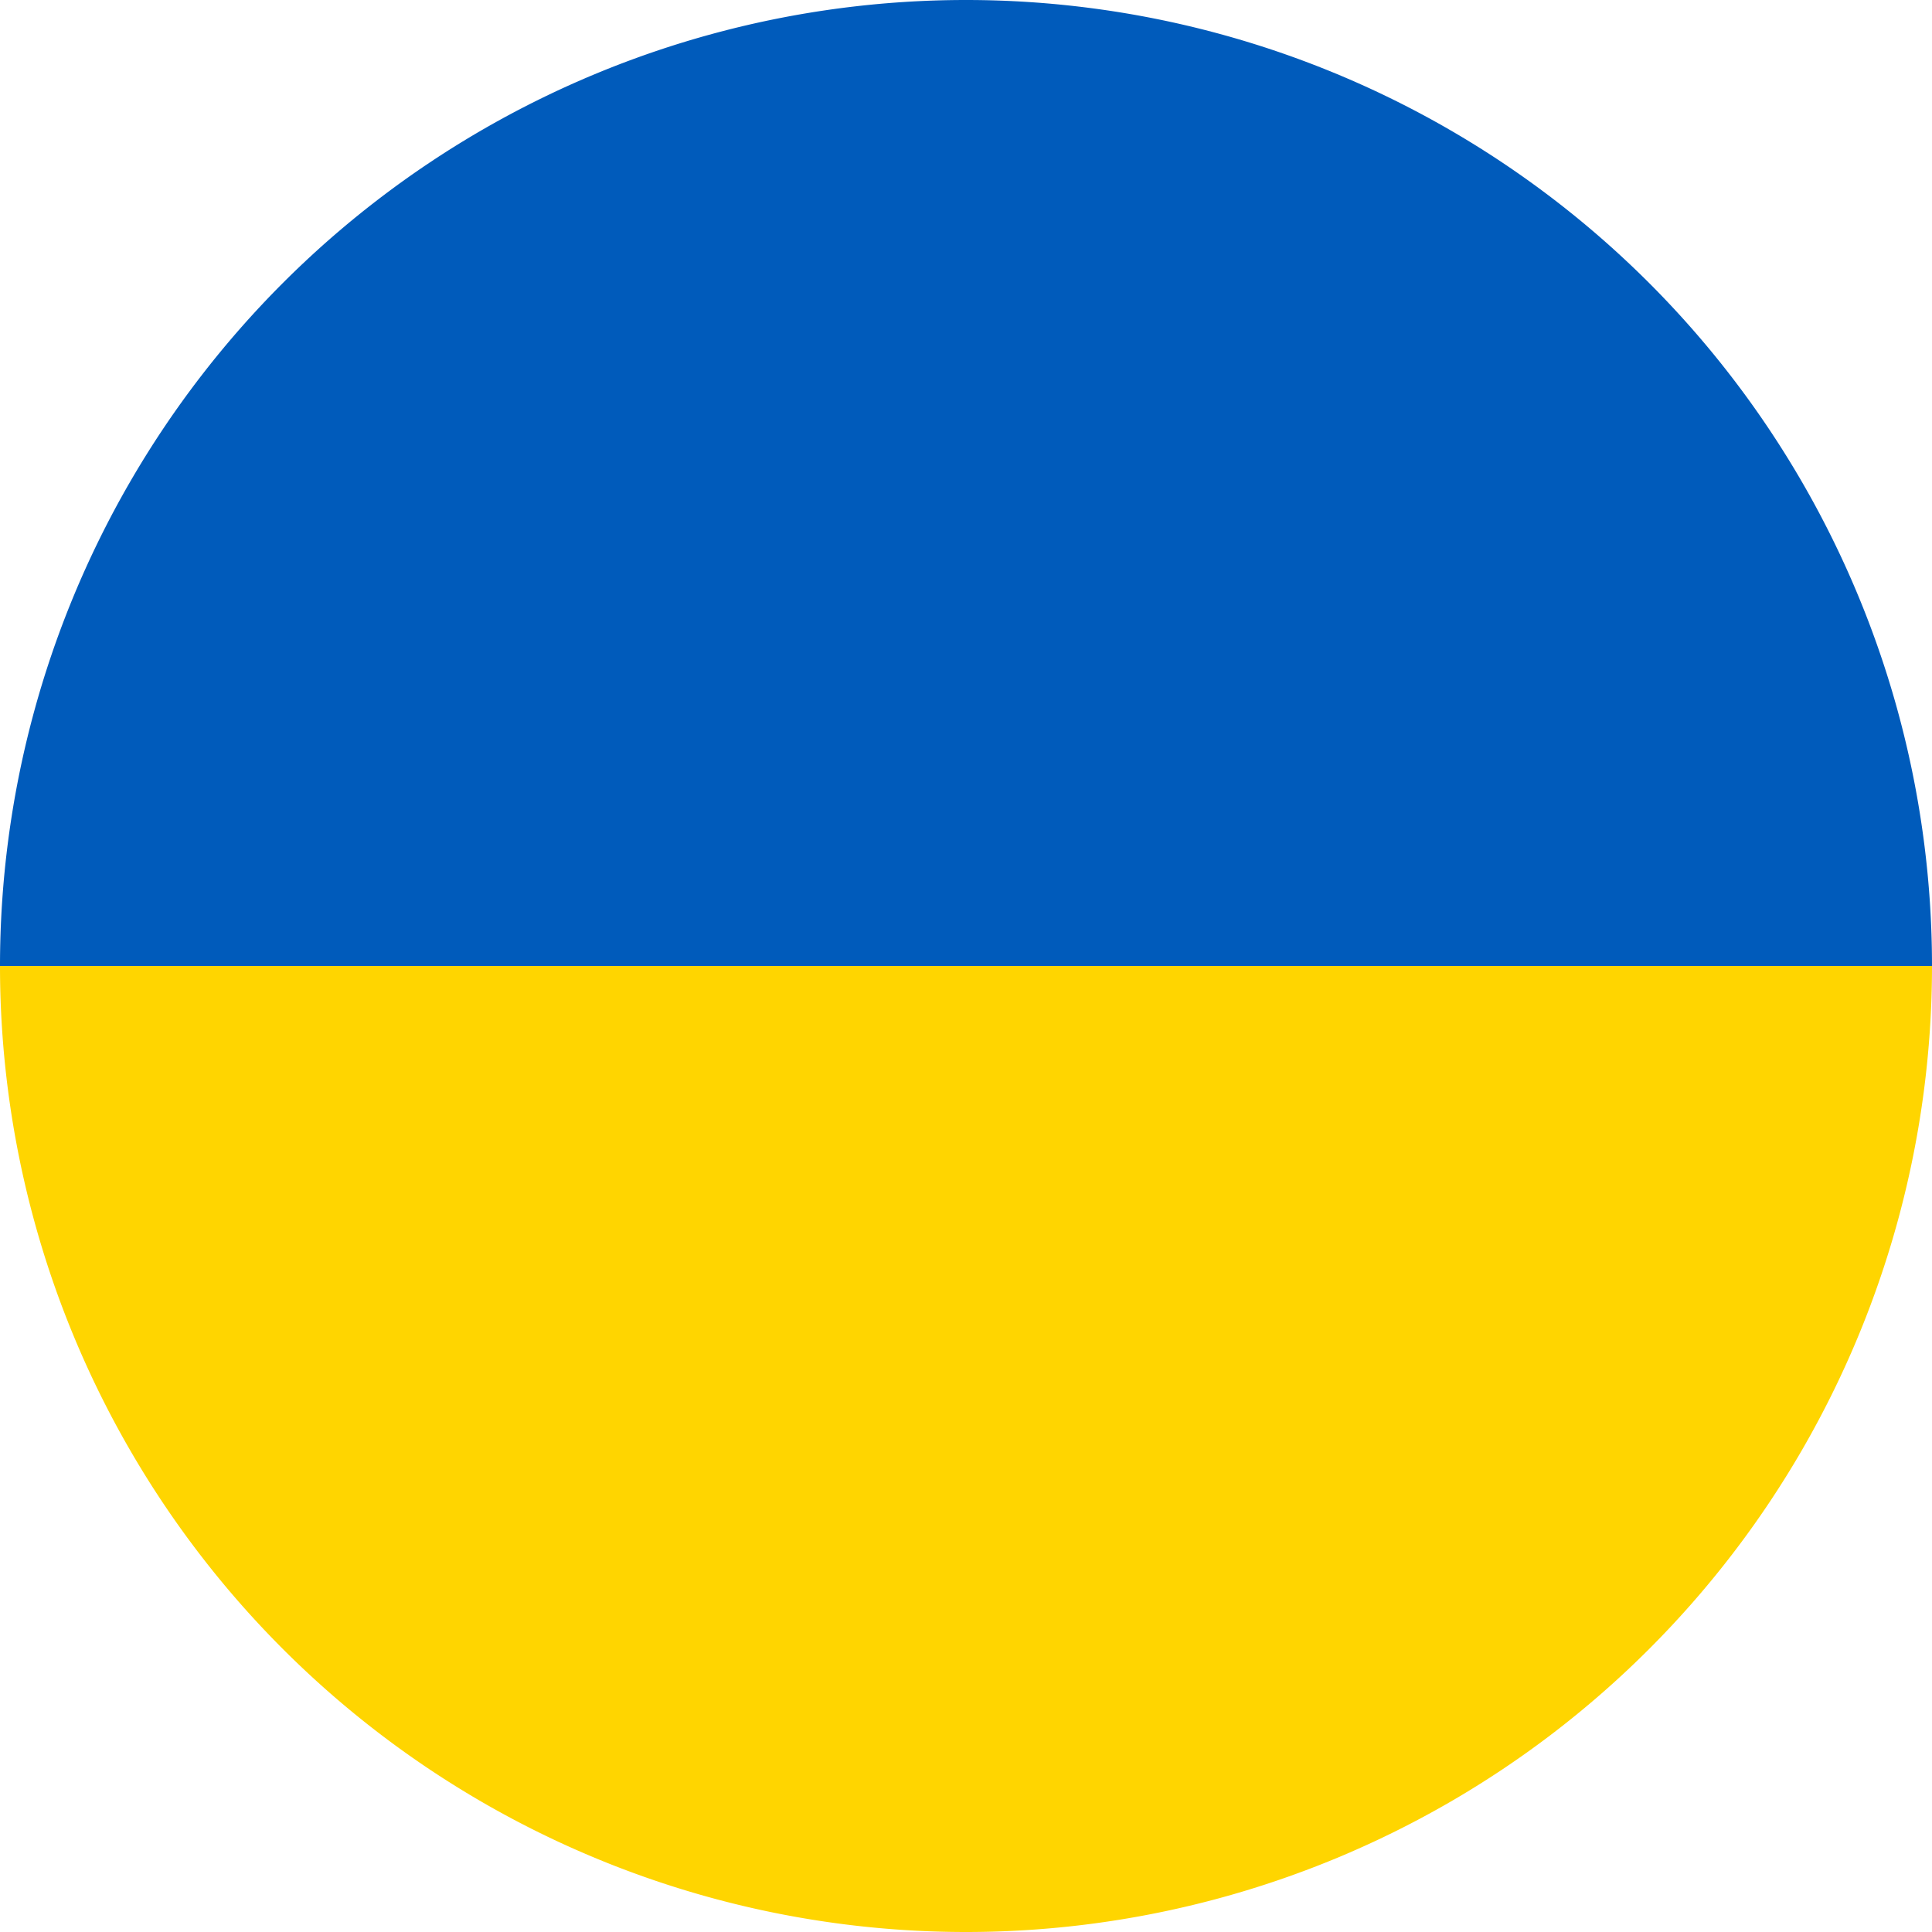
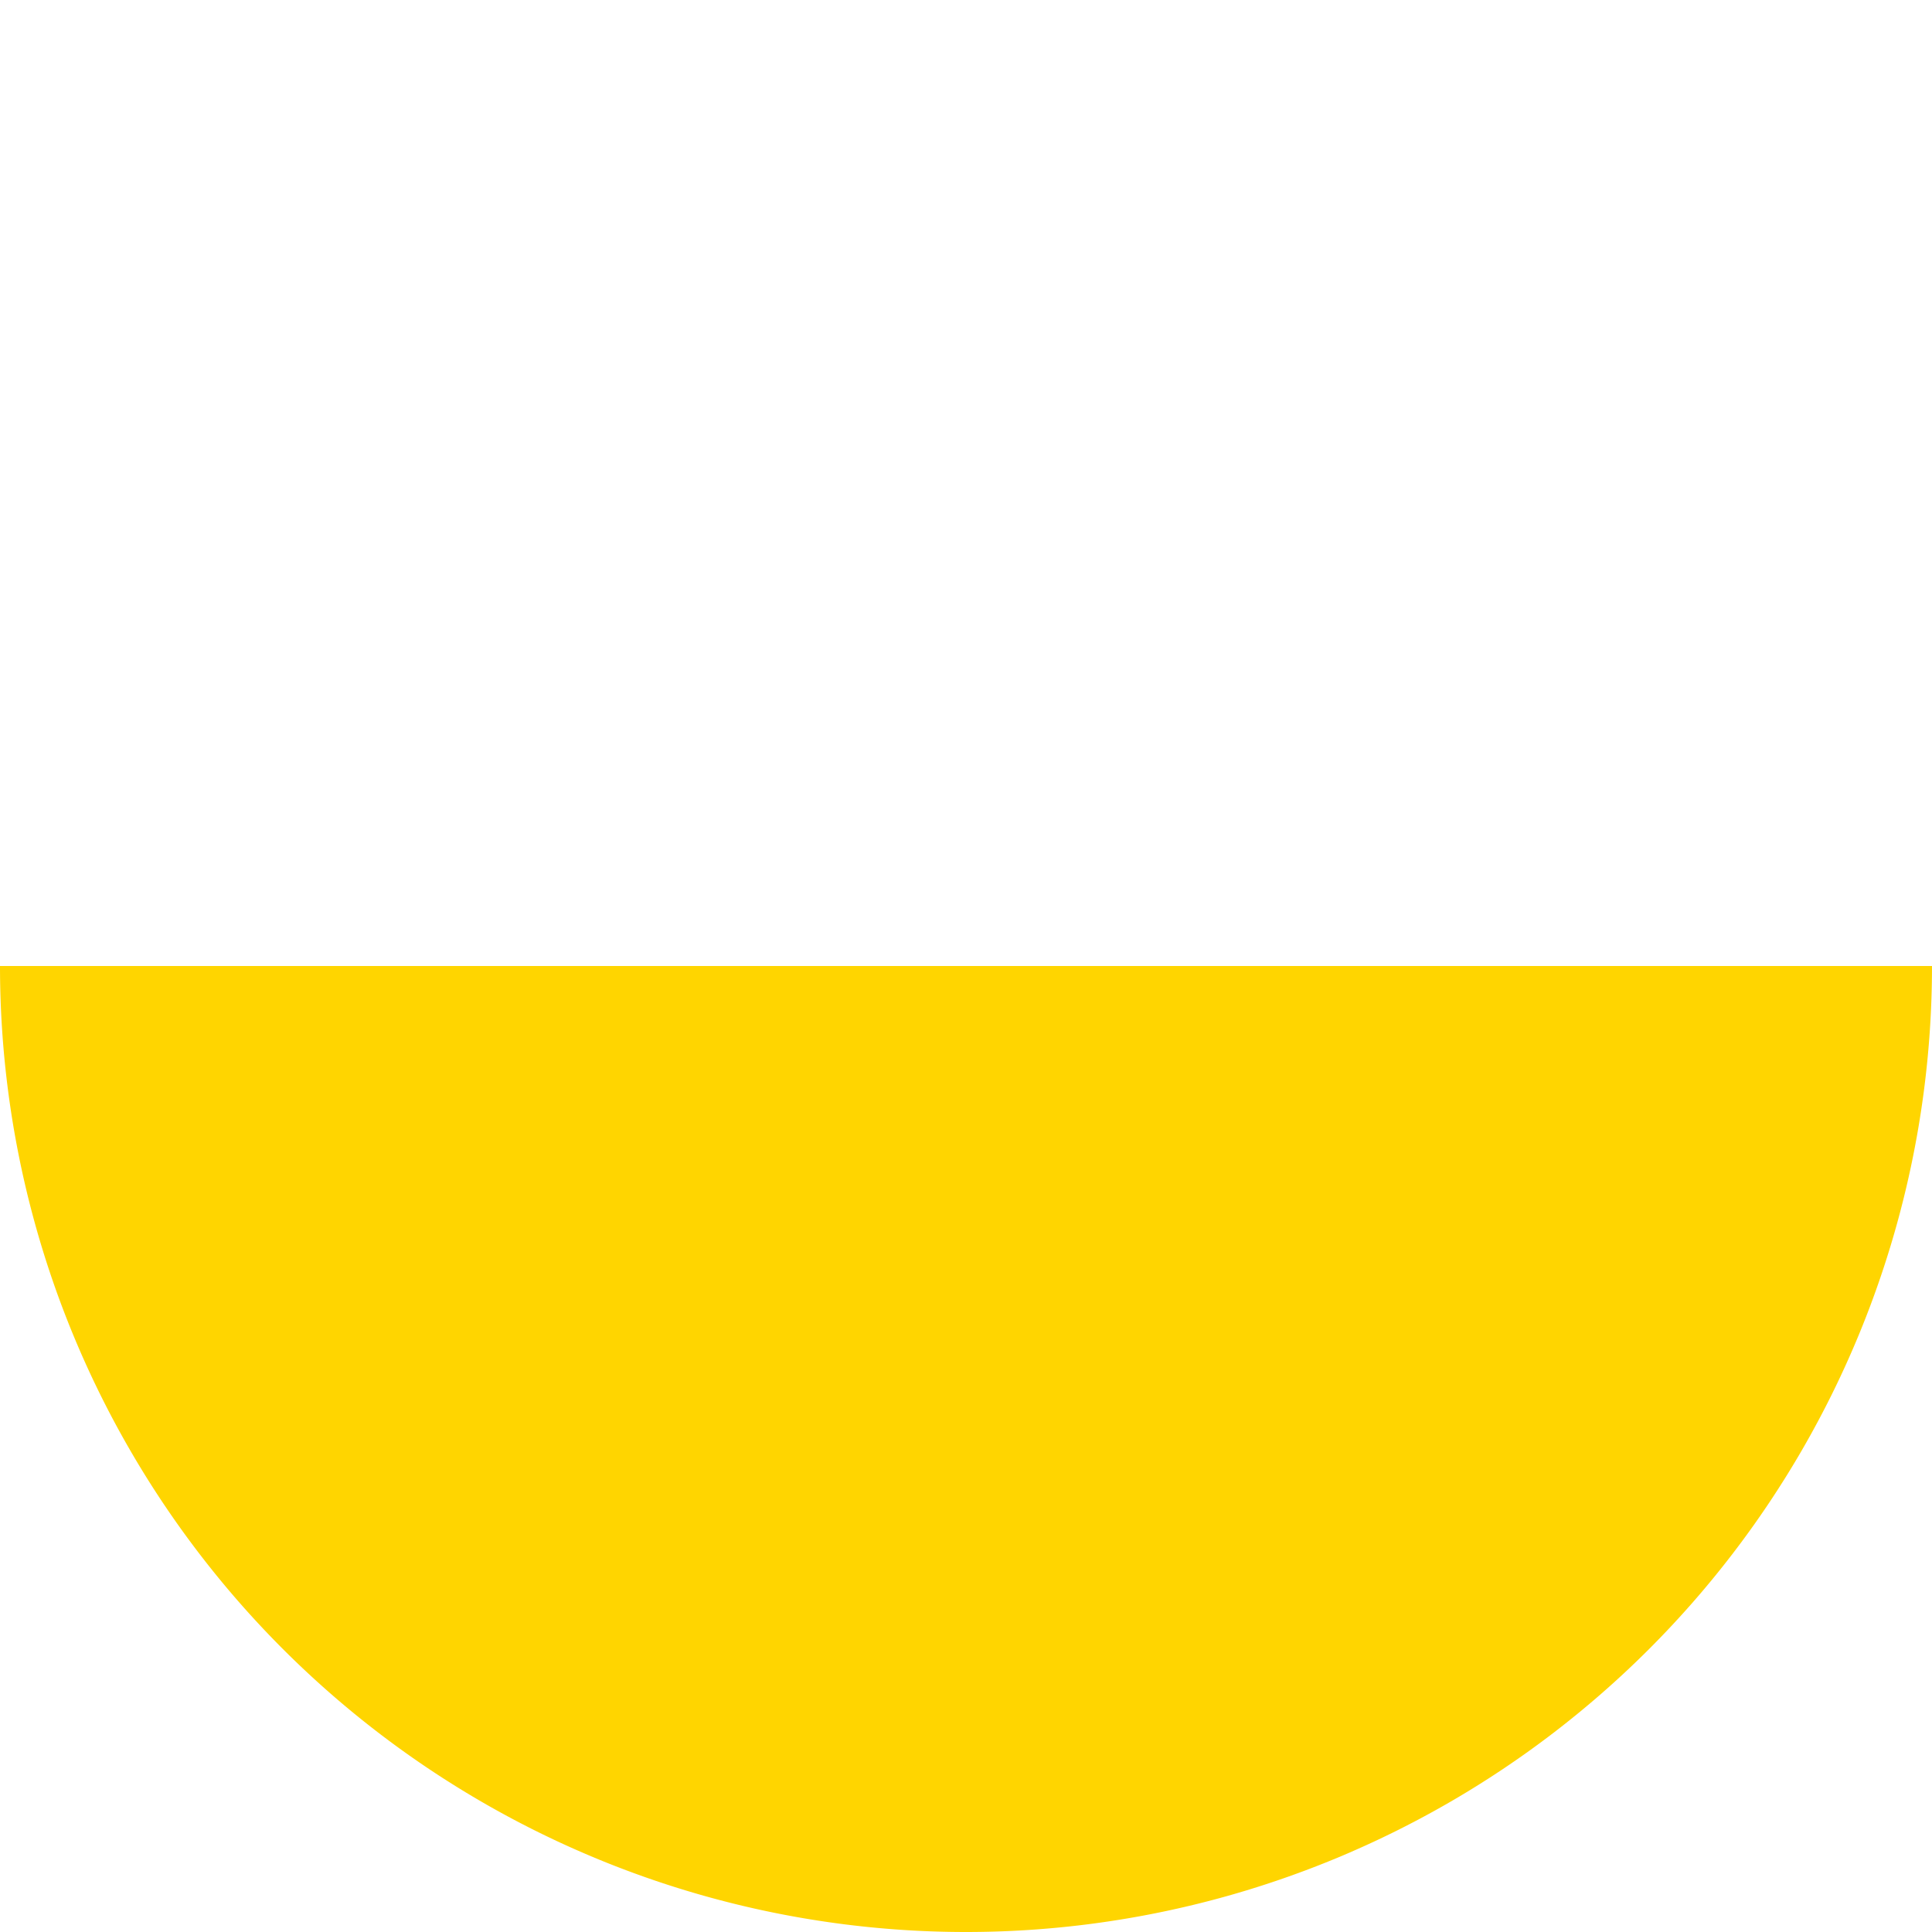
<svg xmlns="http://www.w3.org/2000/svg" width="14" height="14" viewBox="0 0 14 14">
  <g id="Flag" transform="translate(-1687 -187)">
-     <path id="Rectangle_483" data-name="Rectangle 483" d="M7,0H7a7,7,0,0,1,7,7V7a0,0,0,0,1,0,0H0A0,0,0,0,1,0,7V7A7,7,0,0,1,7,0Z" transform="translate(1687 187)" fill="#005bbb" />
    <path id="Rectangle_484" data-name="Rectangle 484" d="M0,0H14a0,0,0,0,1,0,0V0A7,7,0,0,1,7,7H7A7,7,0,0,1,0,0V0A0,0,0,0,1,0,0Z" transform="translate(1687 194)" fill="#ffd500" />
  </g>
</svg>